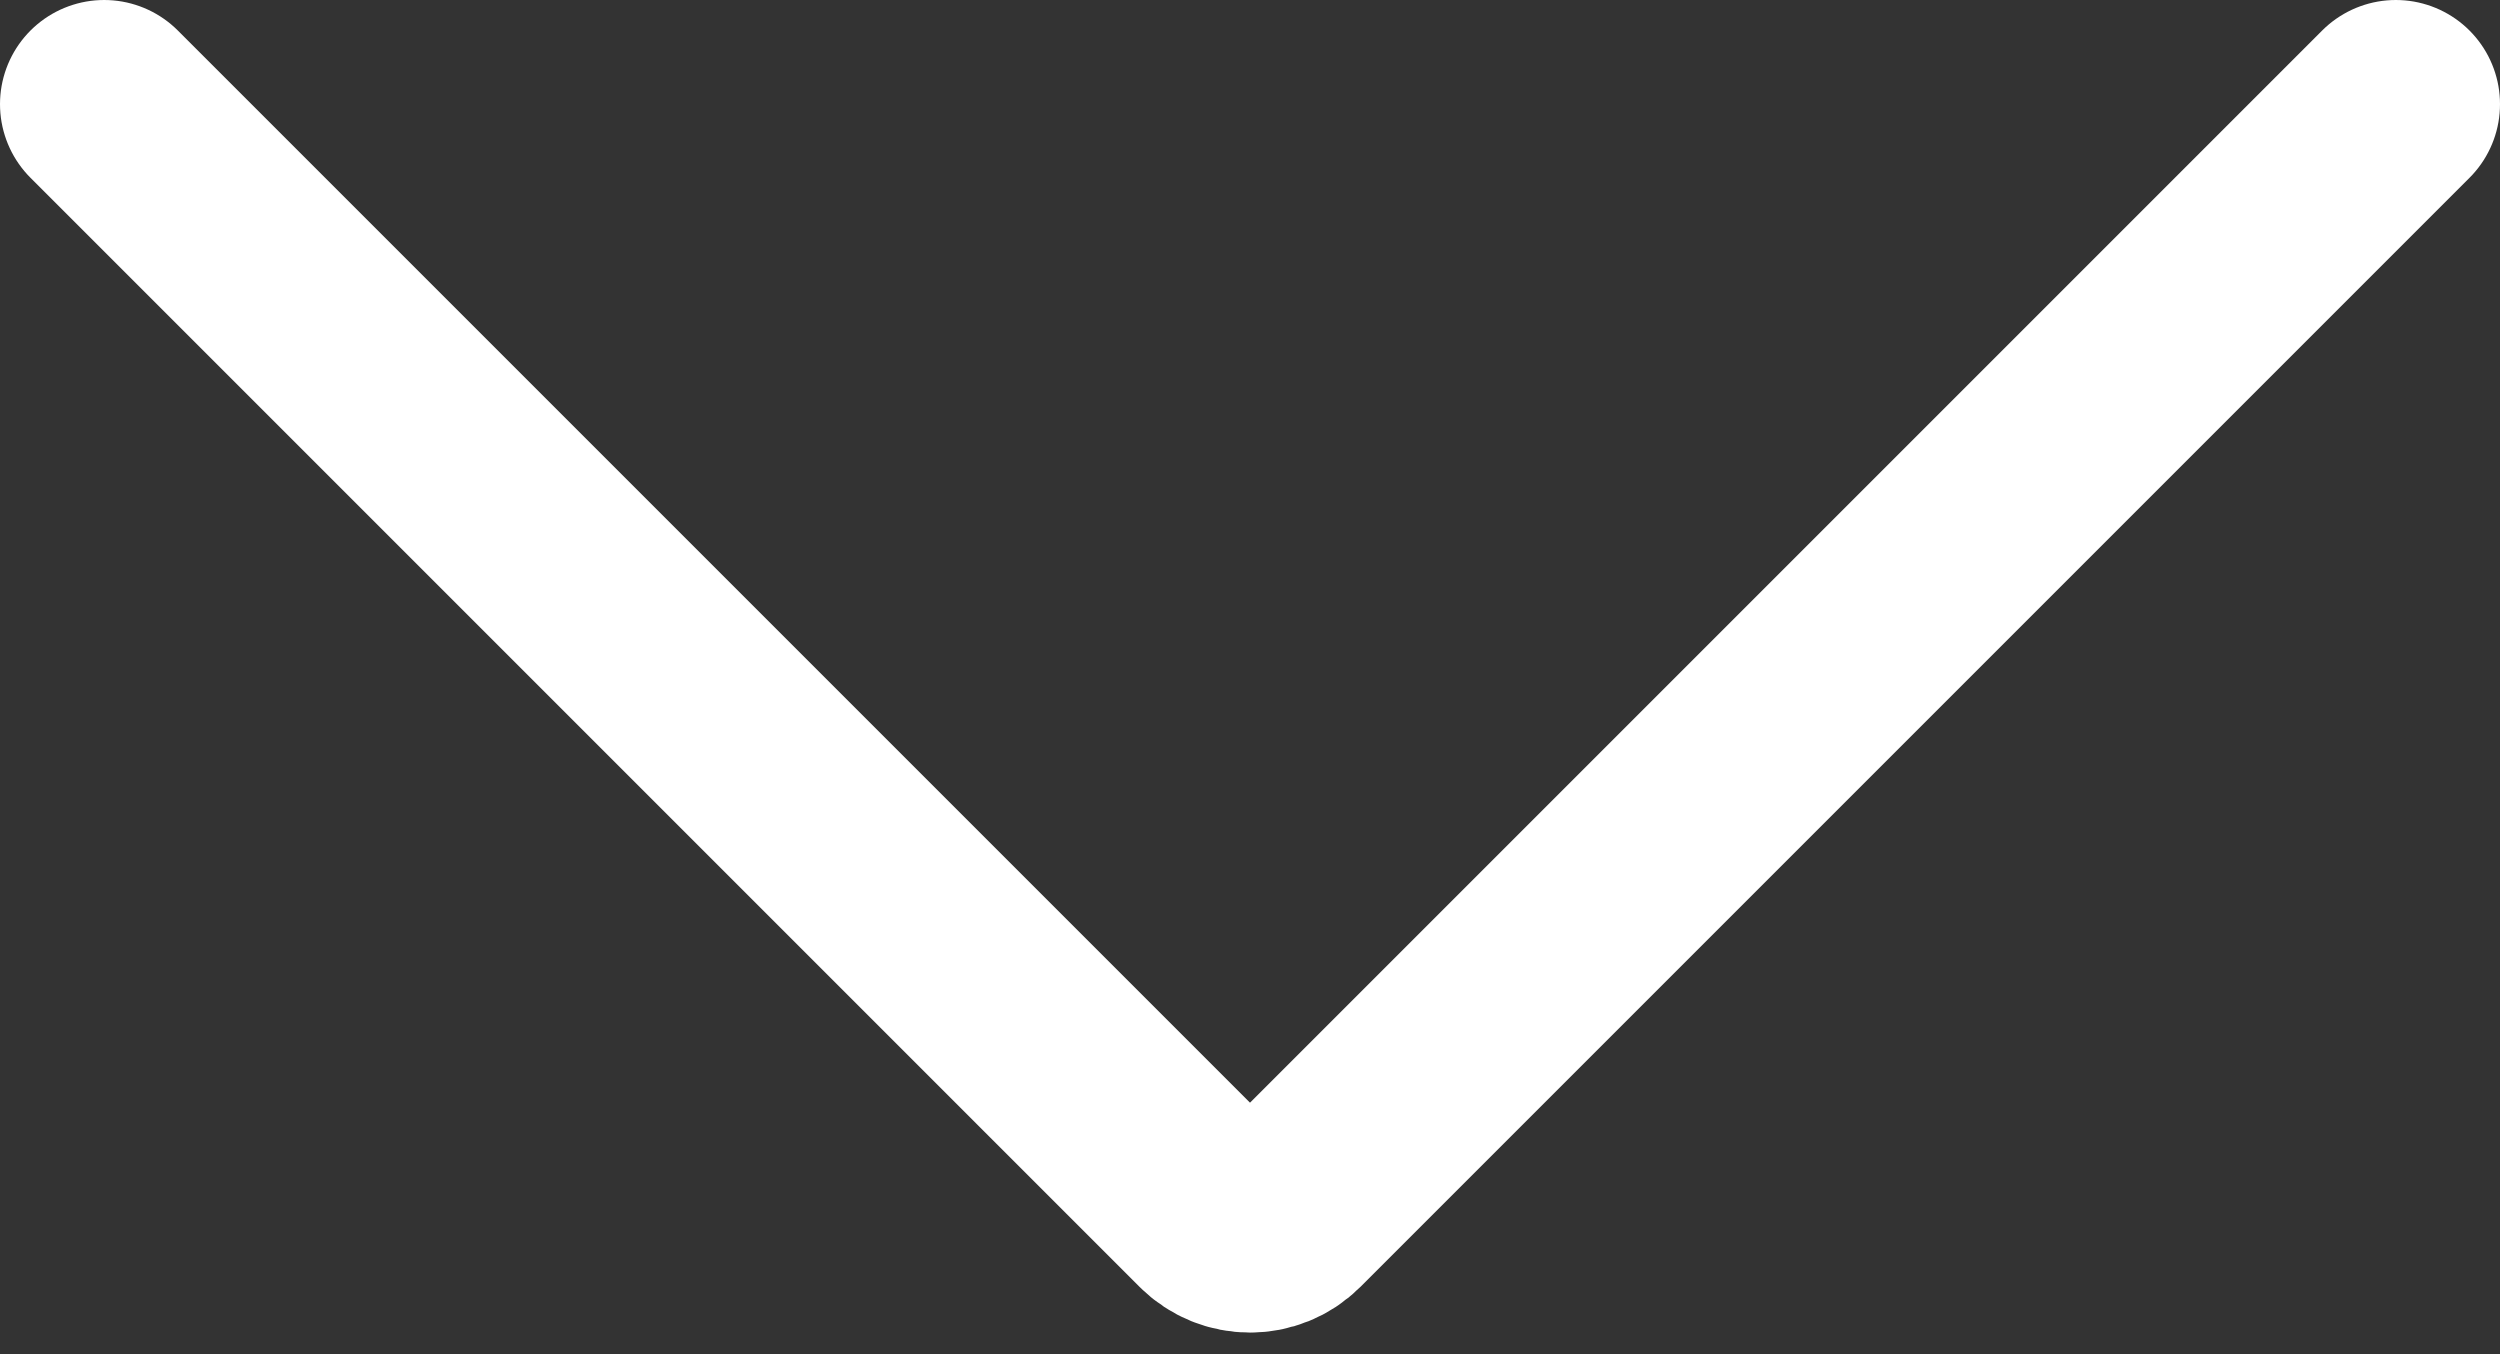
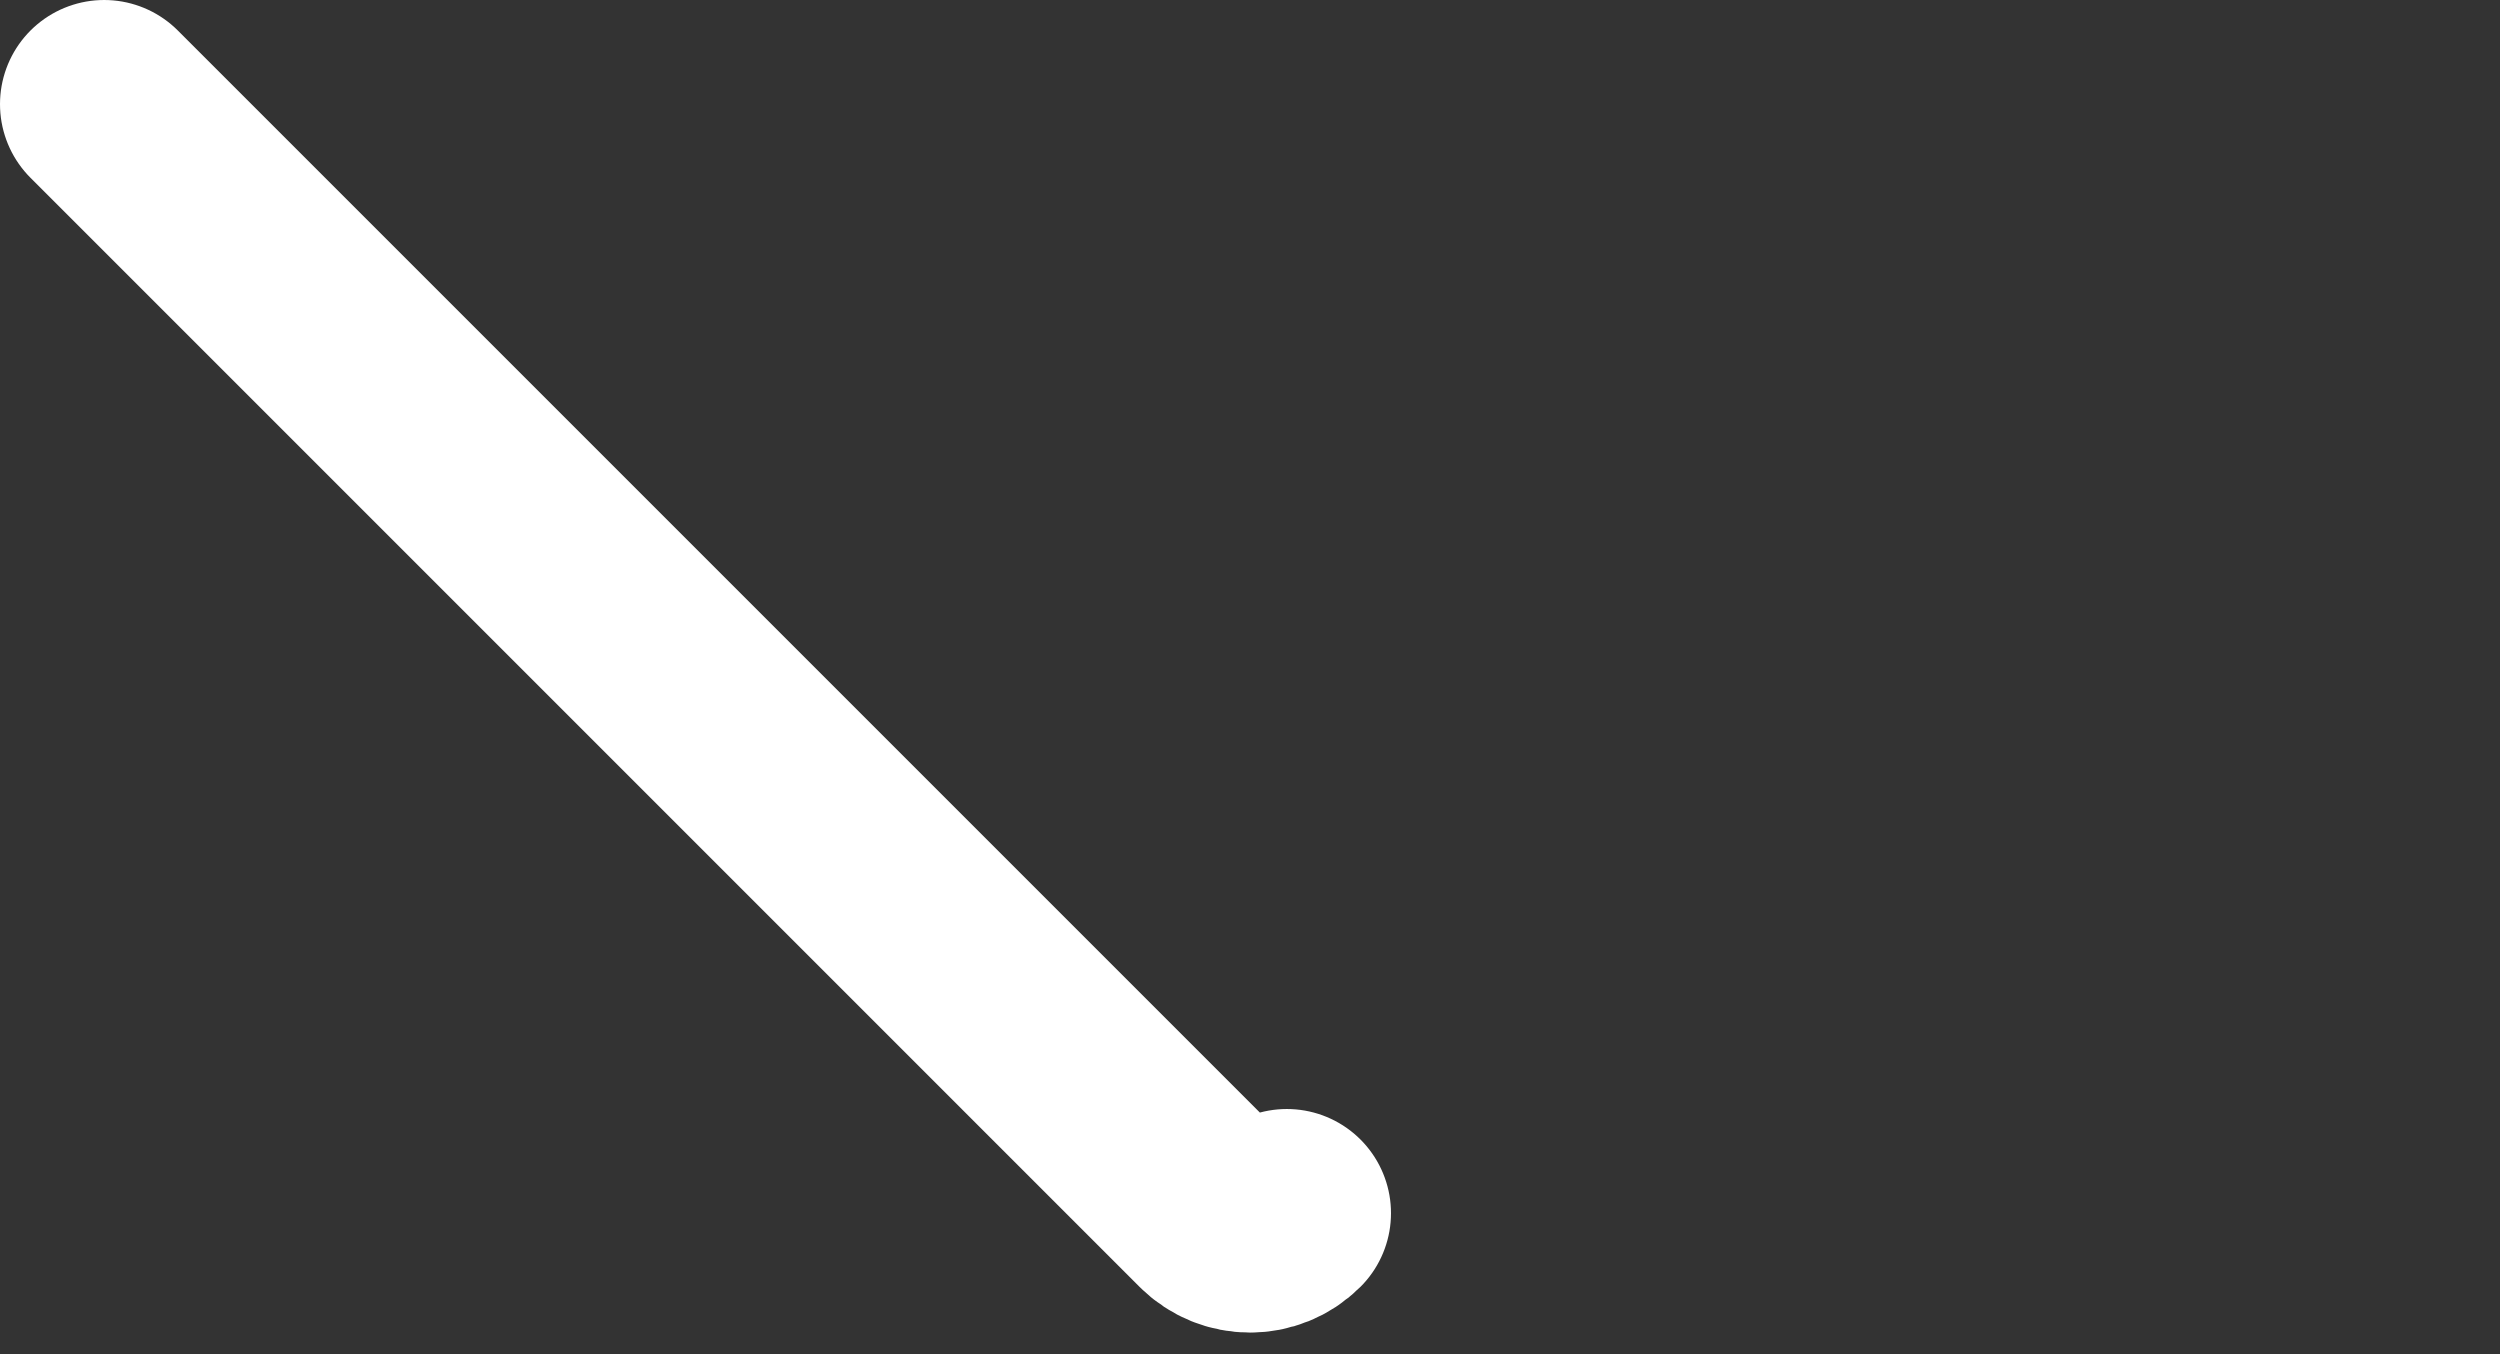
<svg xmlns="http://www.w3.org/2000/svg" width="48" height="26" viewBox="0 0 48 26" fill="none">
  <rect x="0" y="0" width="48" height="26" fill="#333333" stroke="none" />
-   <path d="M2 2L23.293 23.293C23.683 23.683 24.317 23.683 24.707 23.293L46 2" stroke="white" stroke-width="4" stroke-linecap="round" />
+   <path d="M2 2L23.293 23.293C23.683 23.683 24.317 23.683 24.707 23.293" stroke="white" stroke-width="4" stroke-linecap="round" />
</svg>